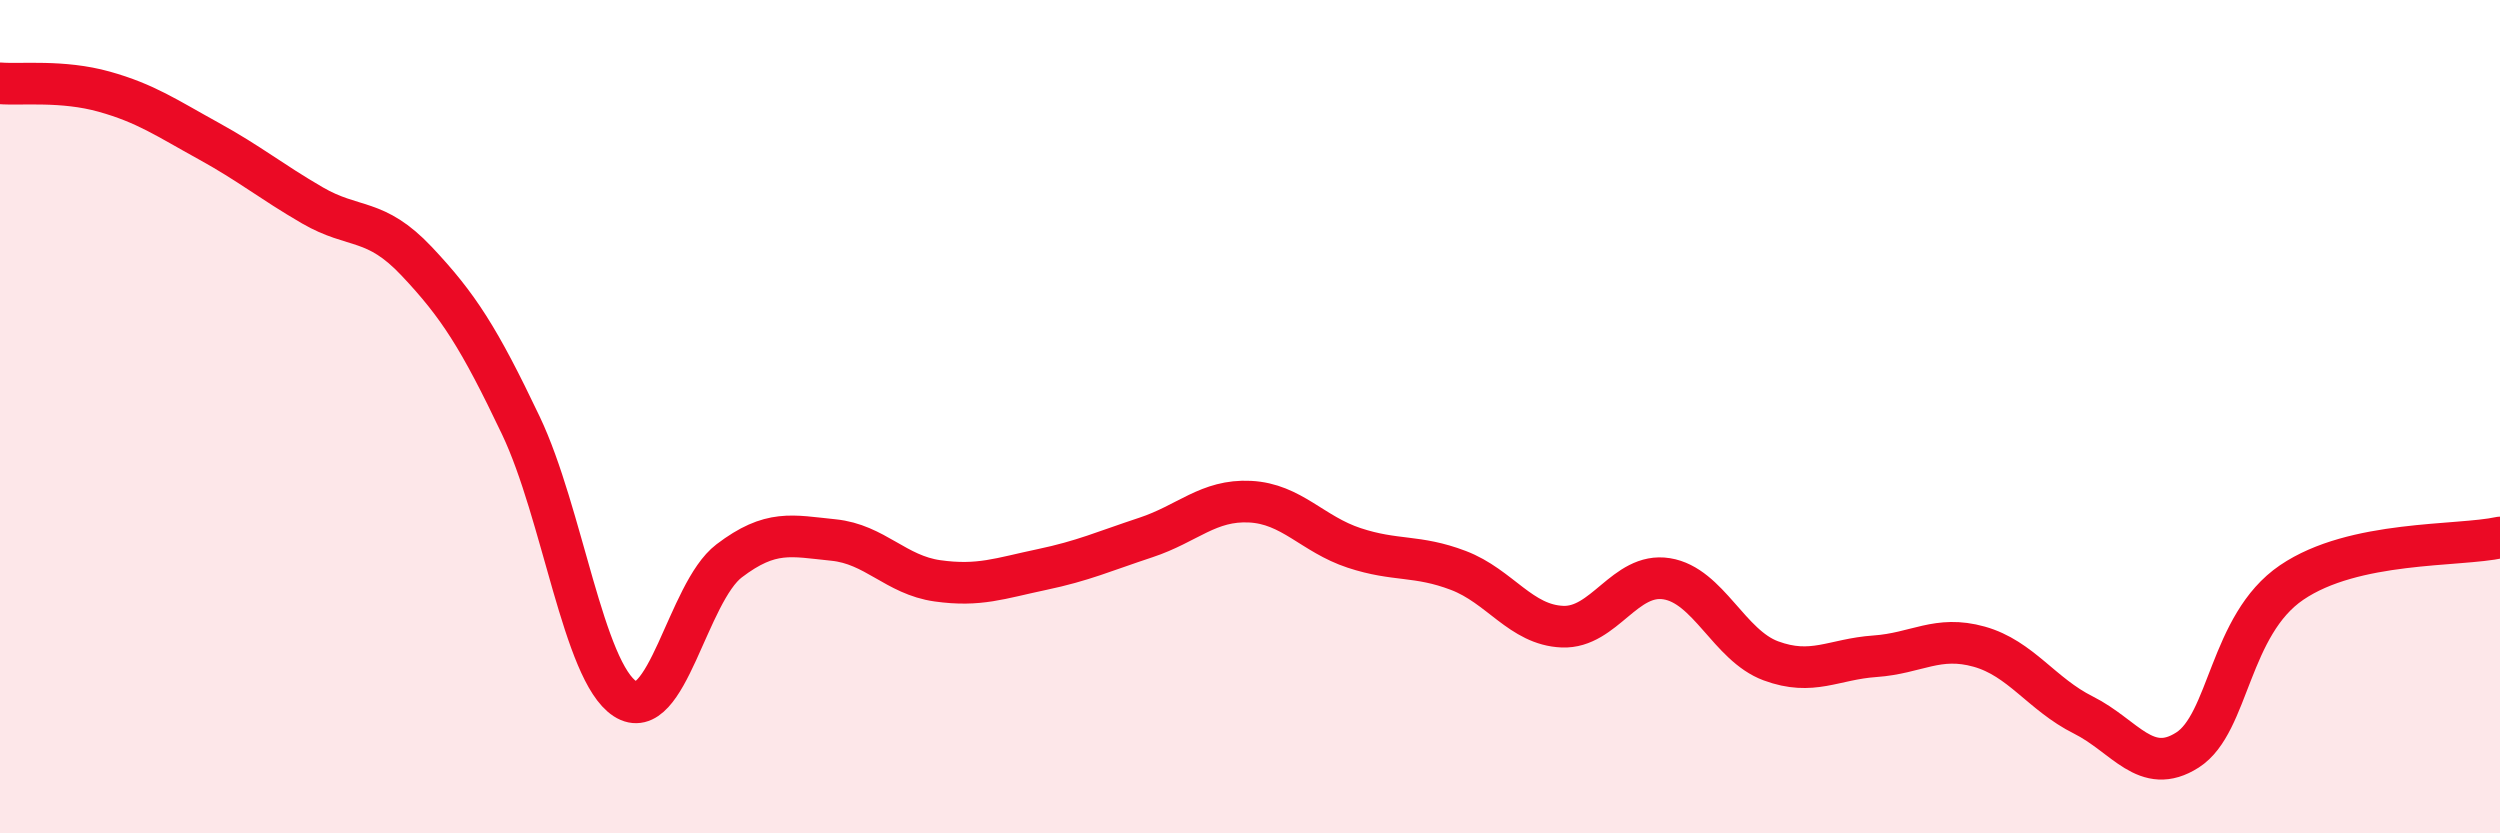
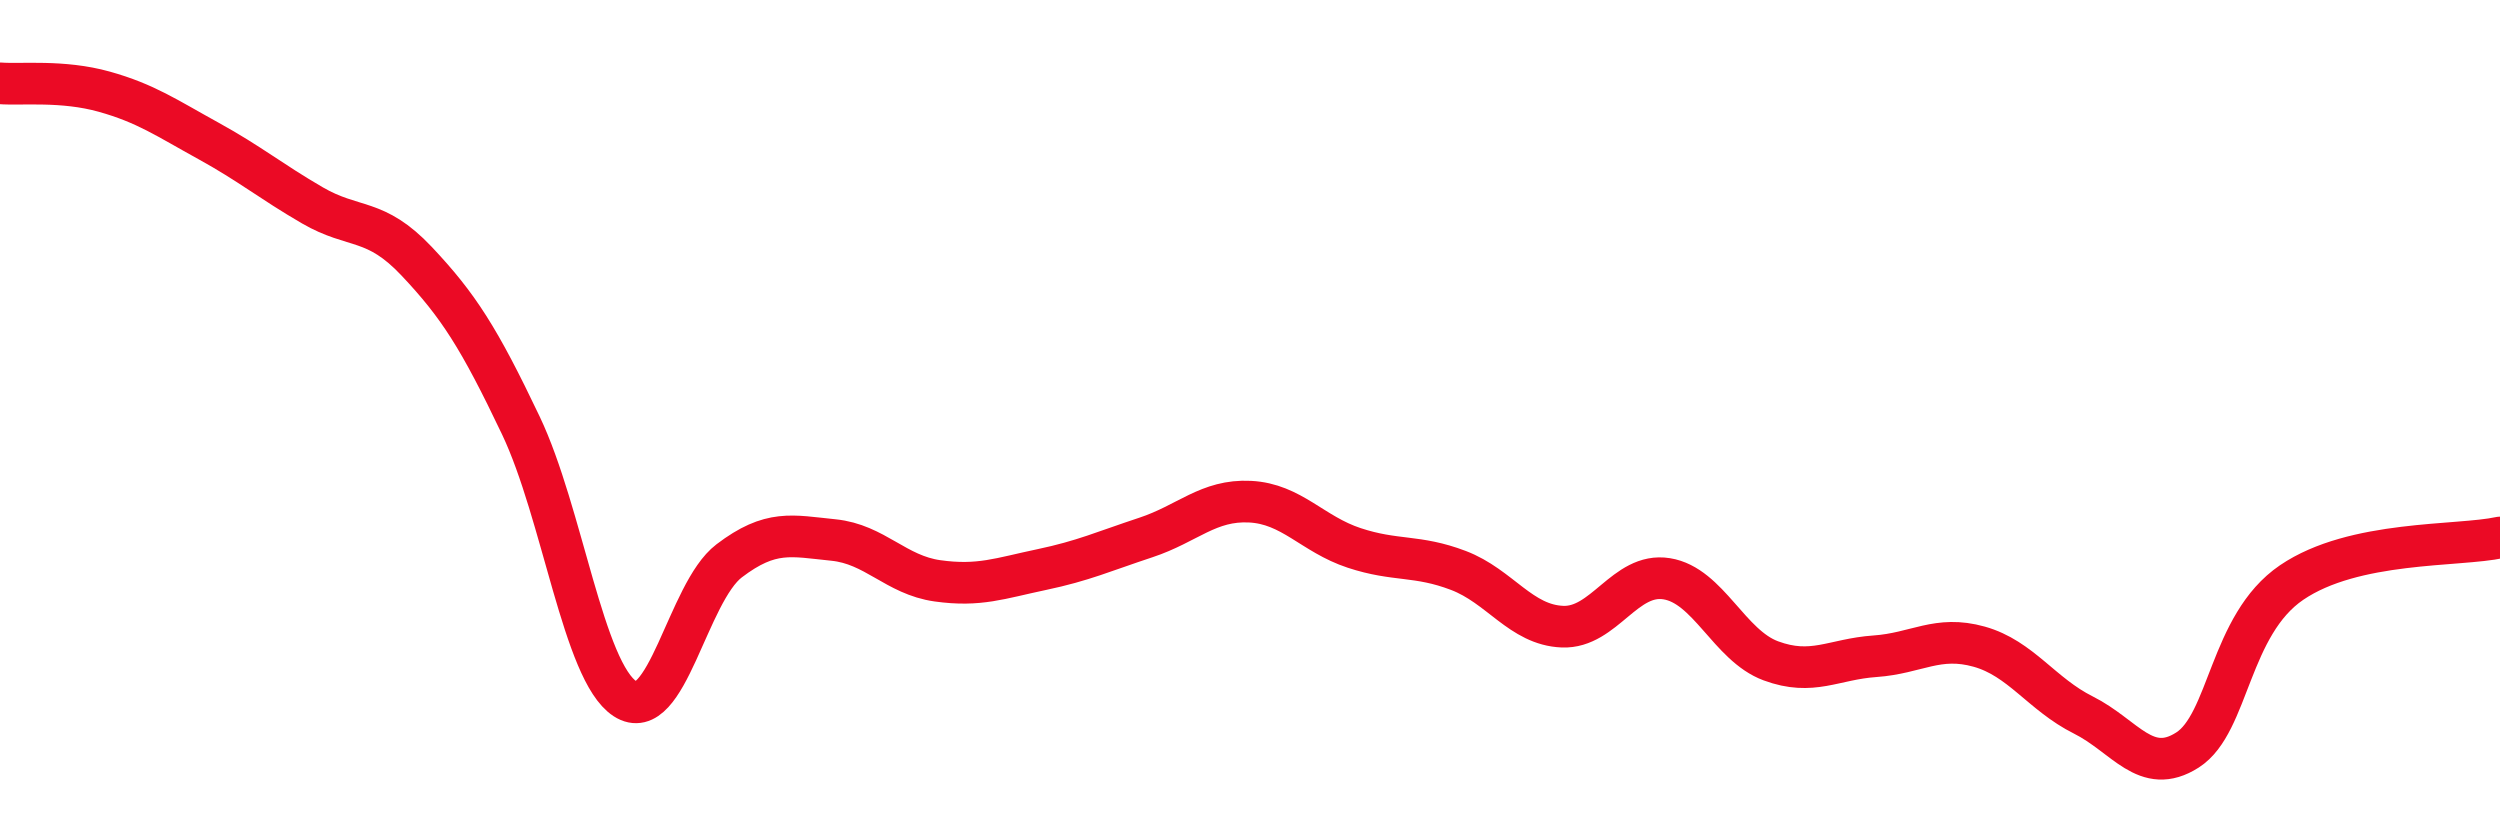
<svg xmlns="http://www.w3.org/2000/svg" width="60" height="20" viewBox="0 0 60 20">
-   <path d="M 0,2 C 0.5,2.04 1.5,1.92 2.5,2.2 C 3.5,2.48 4,2.83 5,3.38 C 6,3.93 6.5,4.35 7.5,4.93 C 8.5,5.51 9,5.21 10,6.27 C 11,7.33 11.5,8.11 12.5,10.21 C 13.5,12.31 14,16.12 15,16.77 C 16,17.42 16.5,14.22 17.5,13.46 C 18.5,12.7 19,12.86 20,12.96 C 21,13.06 21.5,13.8 22.5,13.94 C 23.5,14.08 24,13.88 25,13.67 C 26,13.46 26.5,13.23 27.5,12.9 C 28.5,12.57 29,11.99 30,12.04 C 31,12.09 31.5,12.82 32.5,13.15 C 33.5,13.48 34,13.31 35,13.69 C 36,14.07 36.5,15 37.5,15.04 C 38.5,15.08 39,13.73 40,13.89 C 41,14.05 41.5,15.49 42.5,15.86 C 43.5,16.23 44,15.82 45,15.75 C 46,15.68 46.5,15.24 47.5,15.52 C 48.5,15.8 49,16.66 50,17.16 C 51,17.66 51.5,18.64 52.5,18 C 53.5,17.36 53.5,15 55,13.98 C 56.5,12.96 59,13.12 60,12.9L60 20L0 20Z" fill="#EB0A25" opacity="0.1" stroke-linecap="round" stroke-linejoin="round" />
  <path d="M 0,2 C 0.5,2.04 1.5,1.92 2.5,2.2 C 3.5,2.48 4,2.83 5,3.38 C 6,3.93 6.5,4.35 7.5,4.93 C 8.5,5.51 9,5.21 10,6.27 C 11,7.33 11.5,8.11 12.5,10.21 C 13.5,12.31 14,16.12 15,16.77 C 16,17.42 16.5,14.22 17.5,13.46 C 18.5,12.7 19,12.86 20,12.96 C 21,13.06 21.5,13.8 22.5,13.94 C 23.5,14.08 24,13.88 25,13.67 C 26,13.46 26.5,13.23 27.5,12.9 C 28.5,12.57 29,11.99 30,12.04 C 31,12.09 31.5,12.82 32.5,13.15 C 33.5,13.48 34,13.31 35,13.69 C 36,14.07 36.5,15 37.5,15.04 C 38.5,15.08 39,13.73 40,13.89 C 41,14.05 41.5,15.49 42.5,15.86 C 43.5,16.23 44,15.82 45,15.75 C 46,15.68 46.5,15.24 47.5,15.52 C 48.5,15.8 49,16.66 50,17.16 C 51,17.66 51.5,18.64 52.5,18 C 53.5,17.36 53.5,15 55,13.98 C 56.5,12.96 59,13.12 60,12.9" stroke="#EB0A25" stroke-width="1" fill="none" stroke-linecap="round" stroke-linejoin="round" />
</svg>